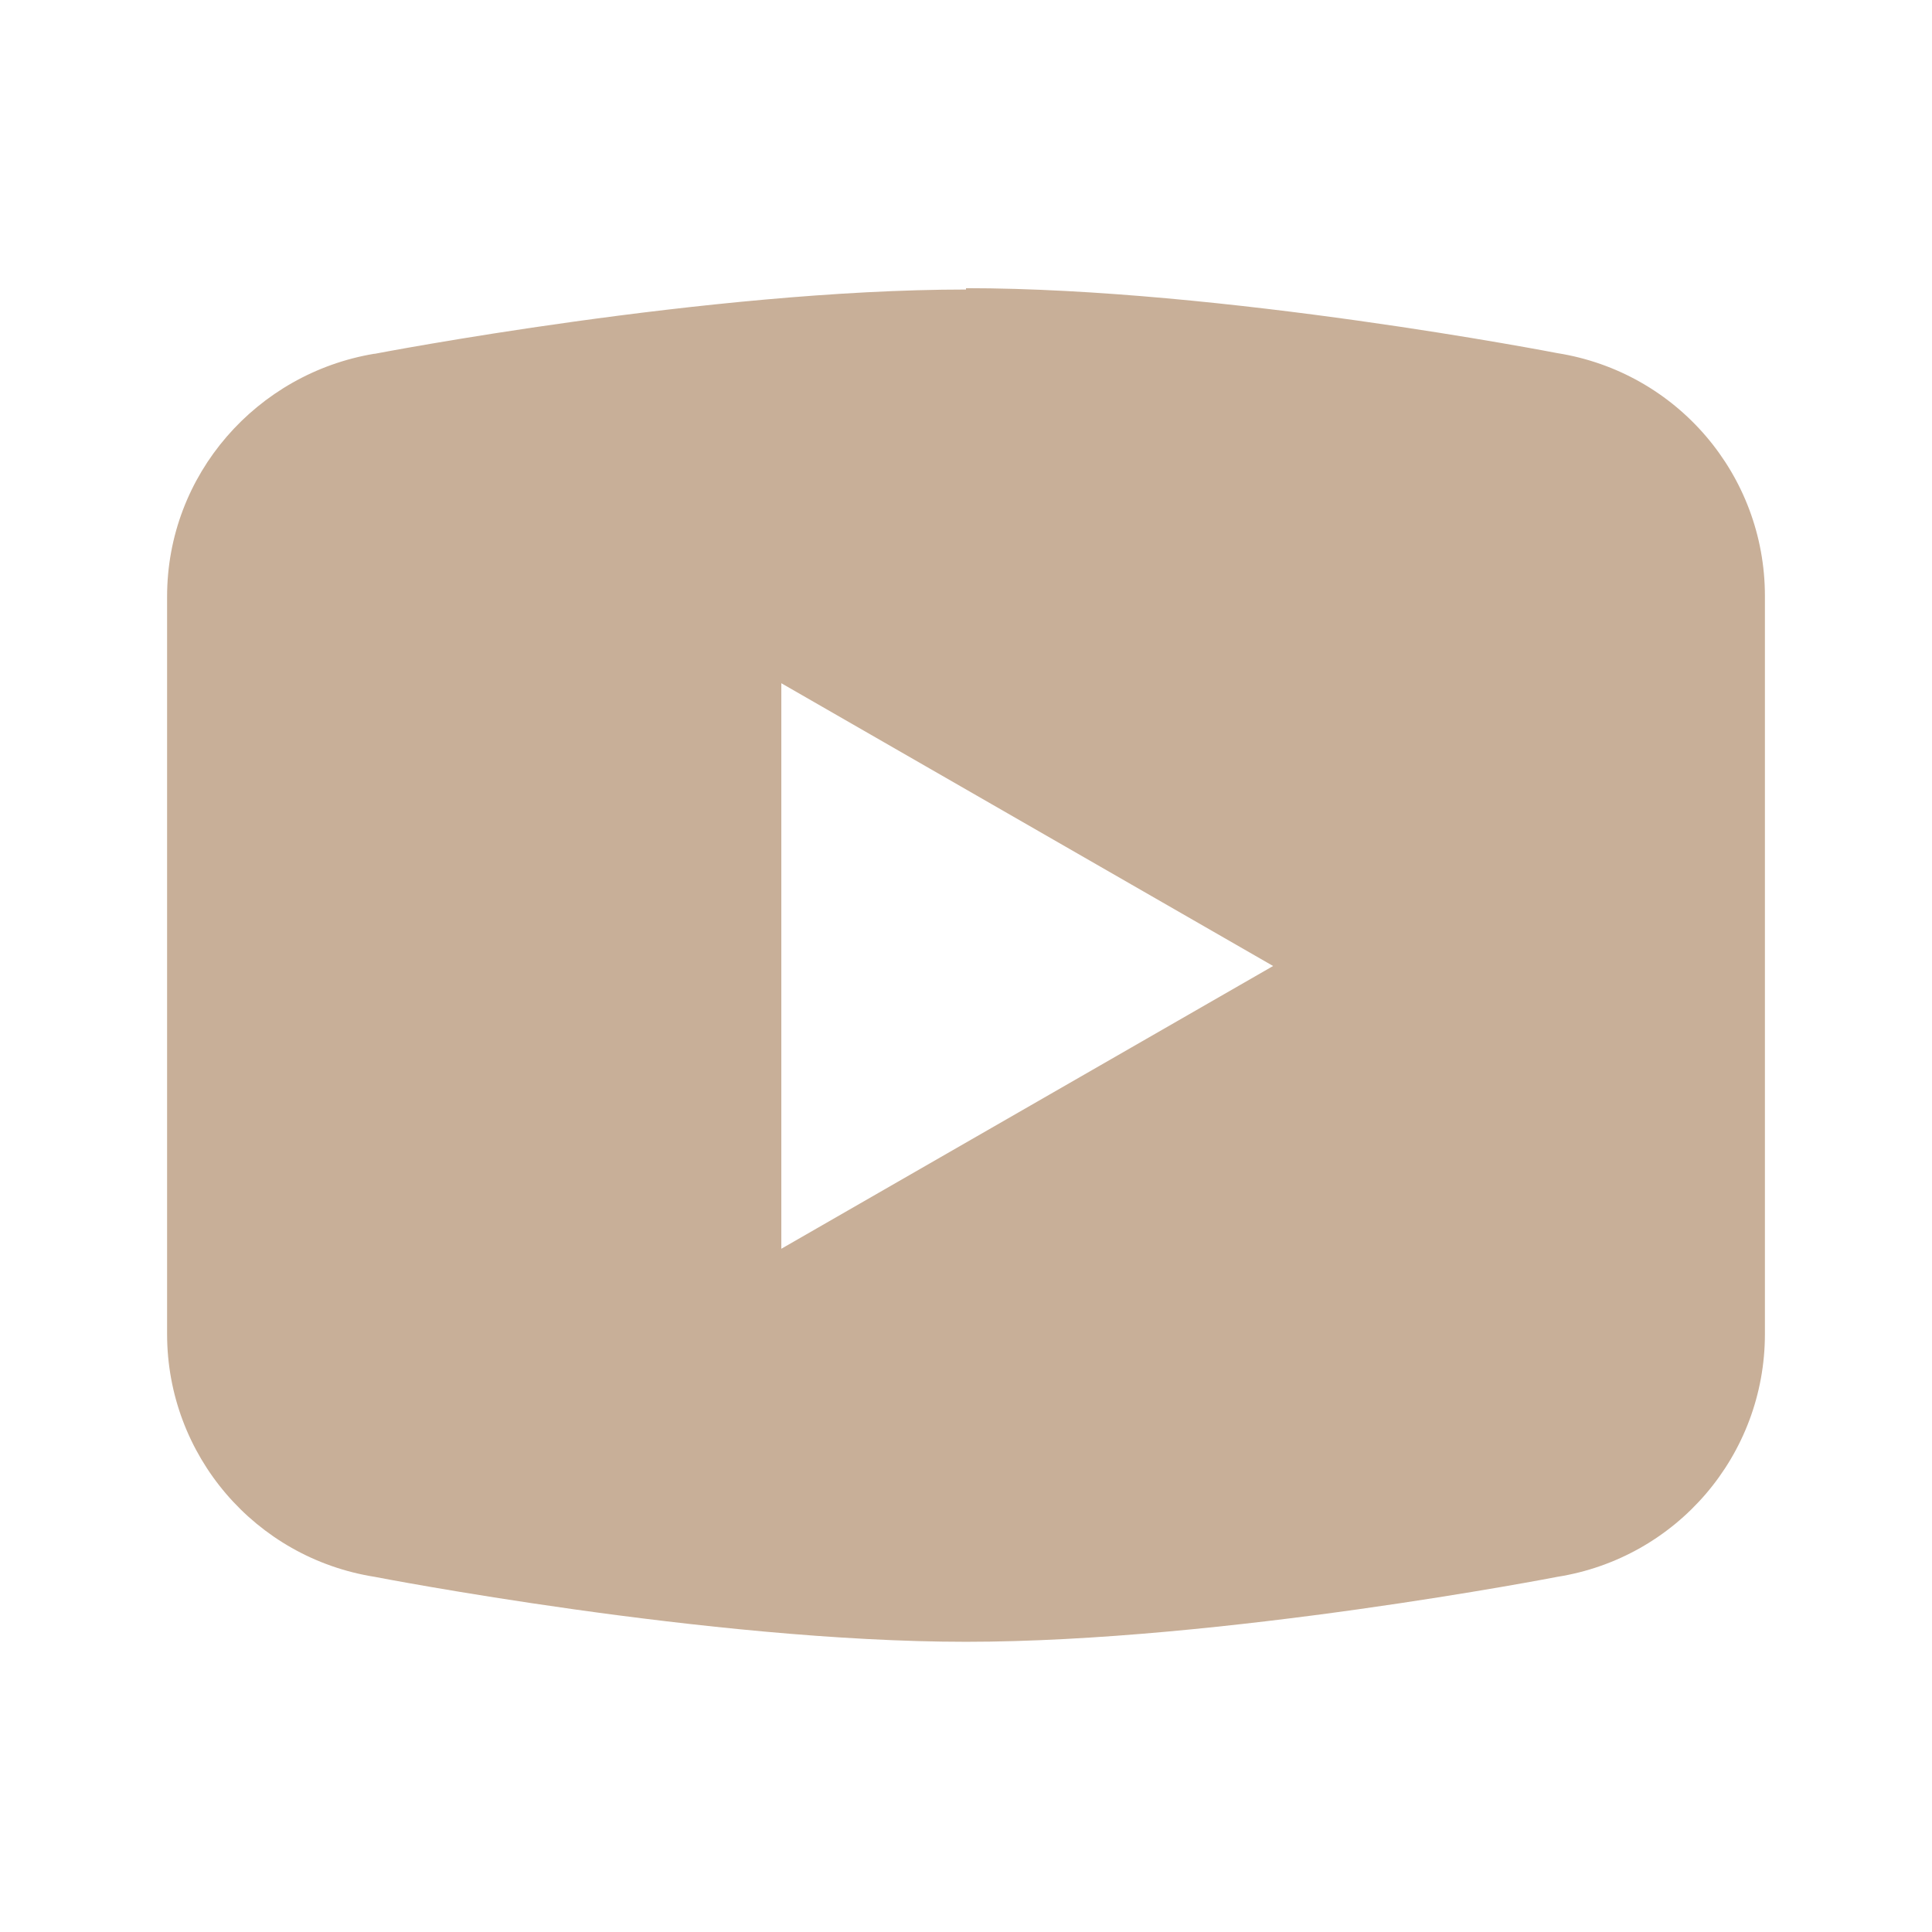
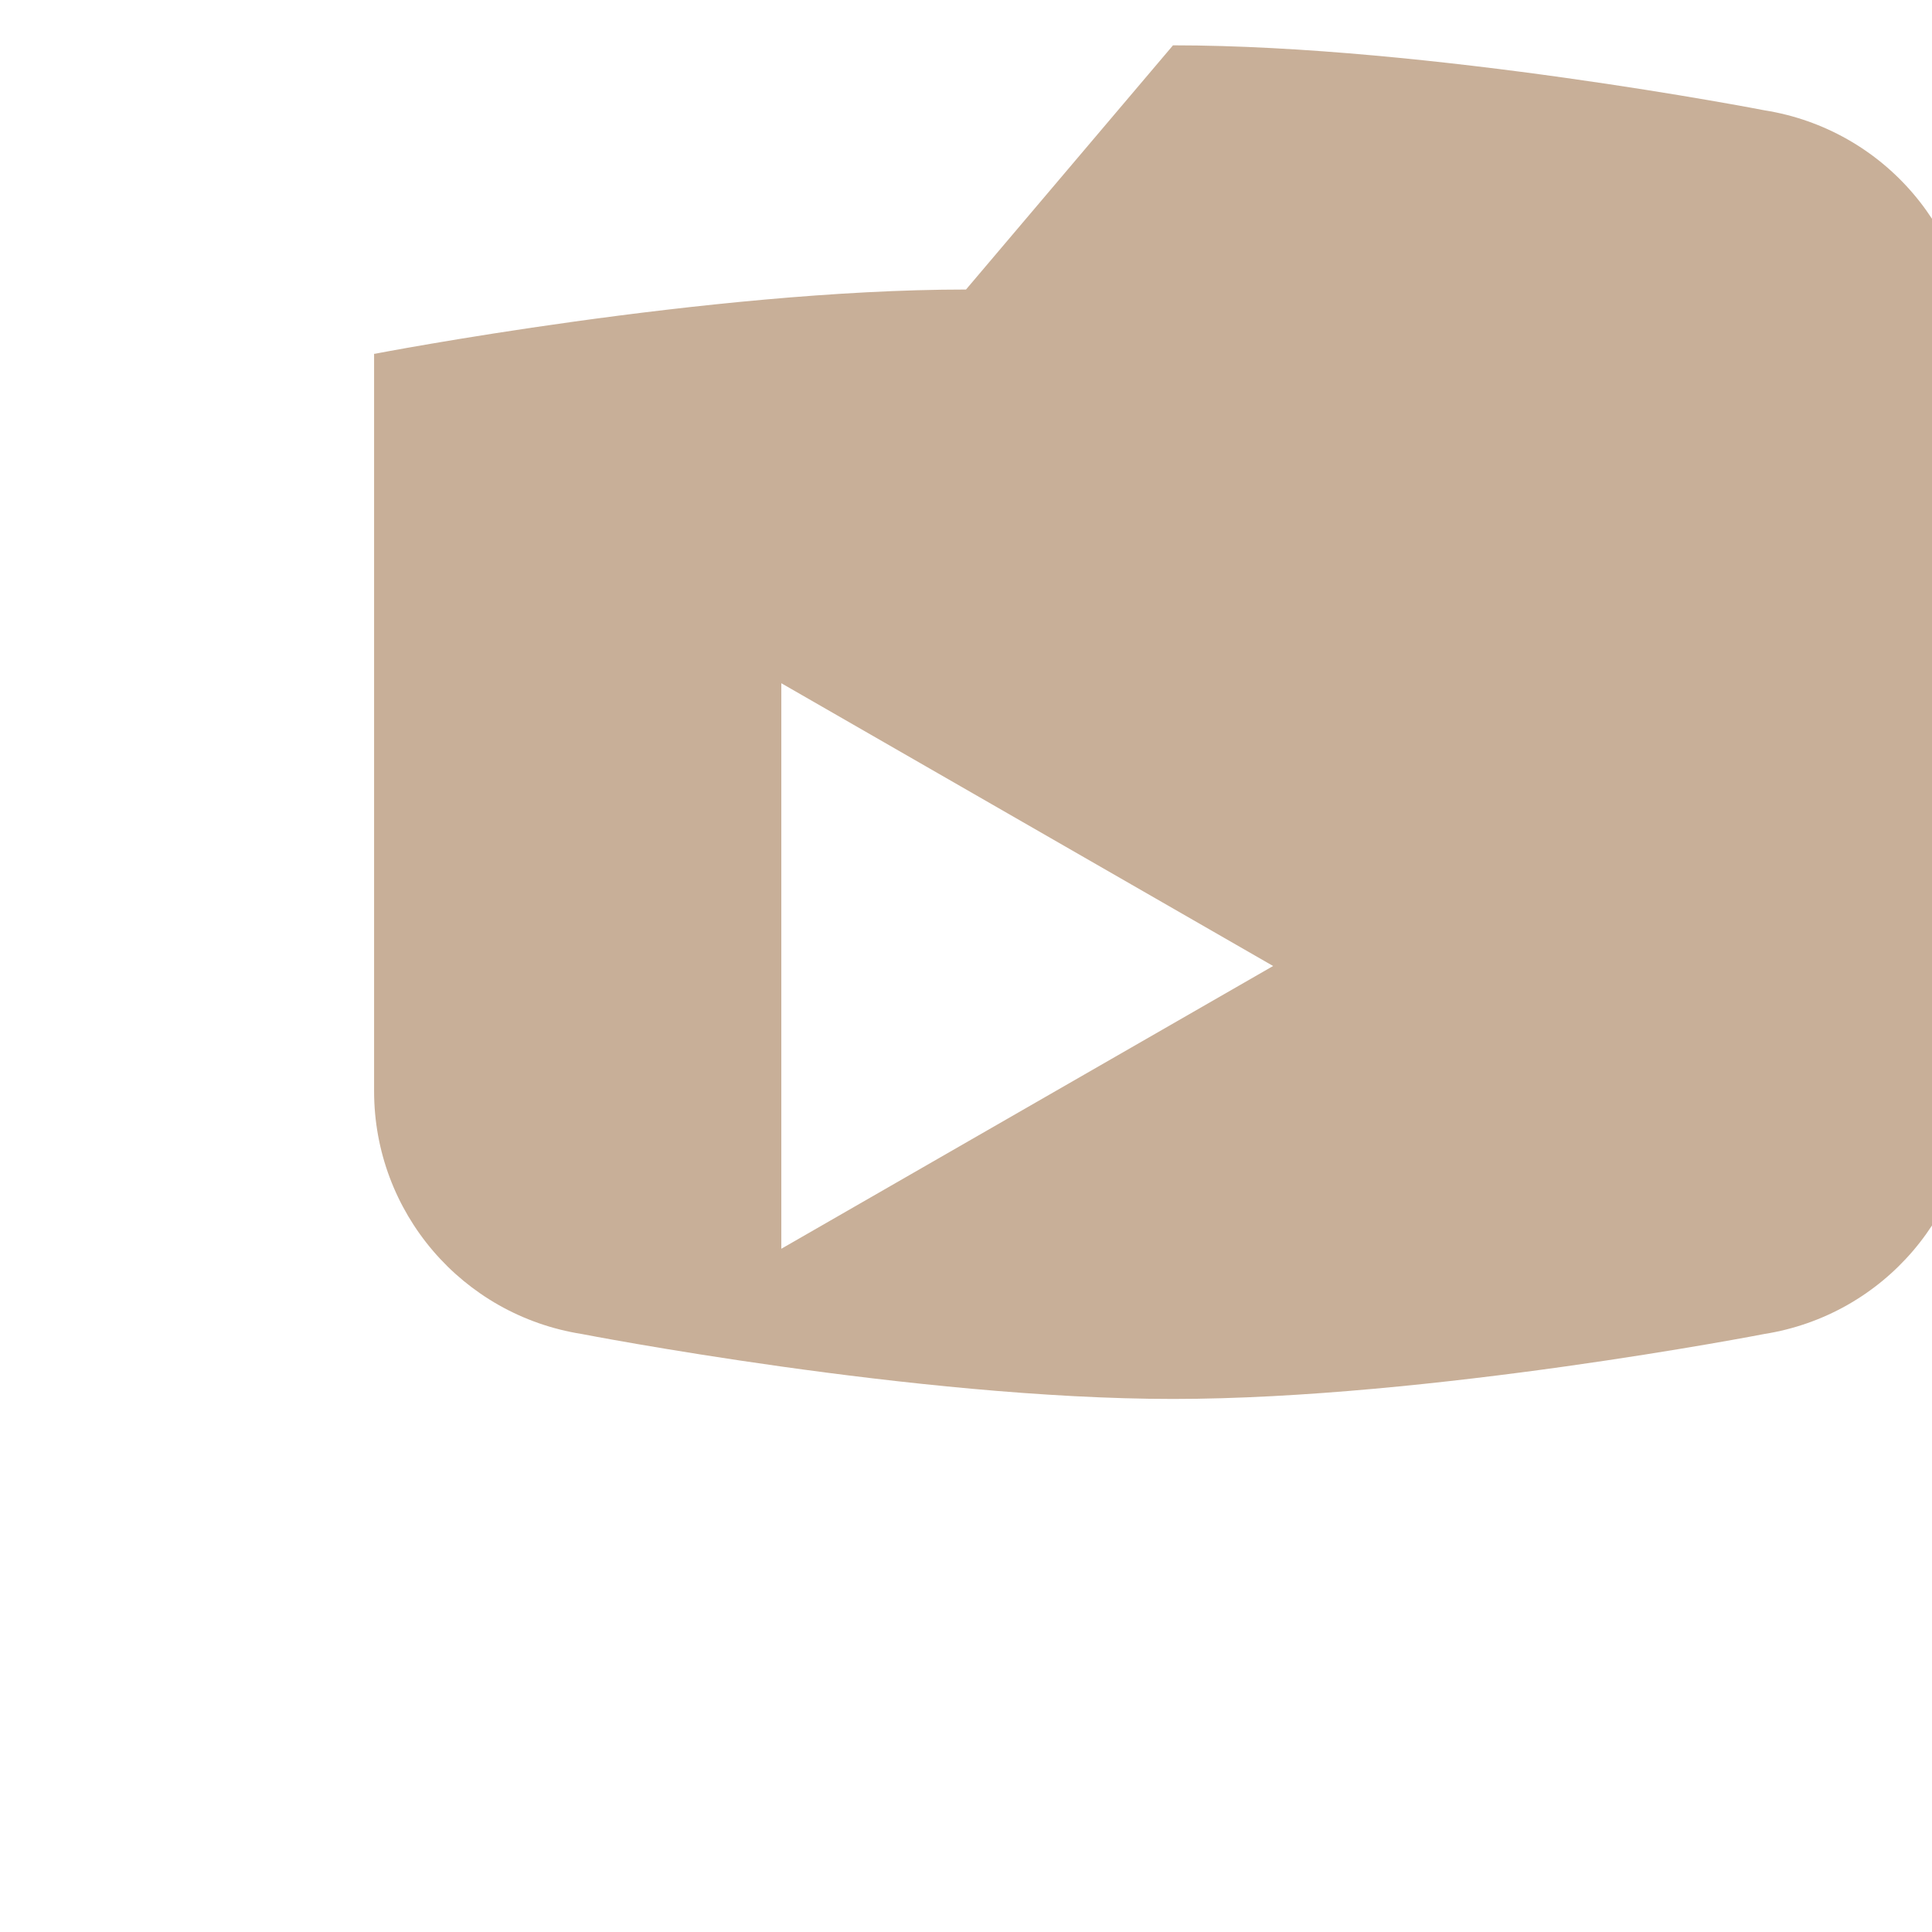
<svg xmlns="http://www.w3.org/2000/svg" id="Layer_1" data-name="Layer 1" fill="#c8af98" viewBox="0 0 28.56 28.56">
-   <path class="cls-1" d="m14.28,4.28c-3.81,0-8.74.95-8.74.95h-.01c-1.73.29-3.06,1.78-3.06,3.59v5.45h0v5.45h0c0,1.79,1.3,3.31,3.07,3.59h0s4.94.96,8.74.96,8.74-.96,8.74-.96h0c1.77-.28,3.07-1.8,3.07-3.59h0v-5.45h0v-5.46c0-1.79-1.3-3.31-3.07-3.59h0s-4.94-.96-8.74-.96Zm-2.73,5.82l7.27,4.18-7.27,4.18v-8.37Z" />
+   <path class="cls-1" d="m14.28,4.28c-3.81,0-8.74.95-8.74.95h-.01v5.45h0v5.45h0c0,1.79,1.3,3.31,3.07,3.59h0s4.94.96,8.74.96,8.74-.96,8.74-.96h0c1.77-.28,3.07-1.8,3.07-3.59h0v-5.45h0v-5.46c0-1.79-1.3-3.31-3.07-3.59h0s-4.94-.96-8.74-.96Zm-2.73,5.82l7.27,4.18-7.27,4.18v-8.37Z" />
</svg>